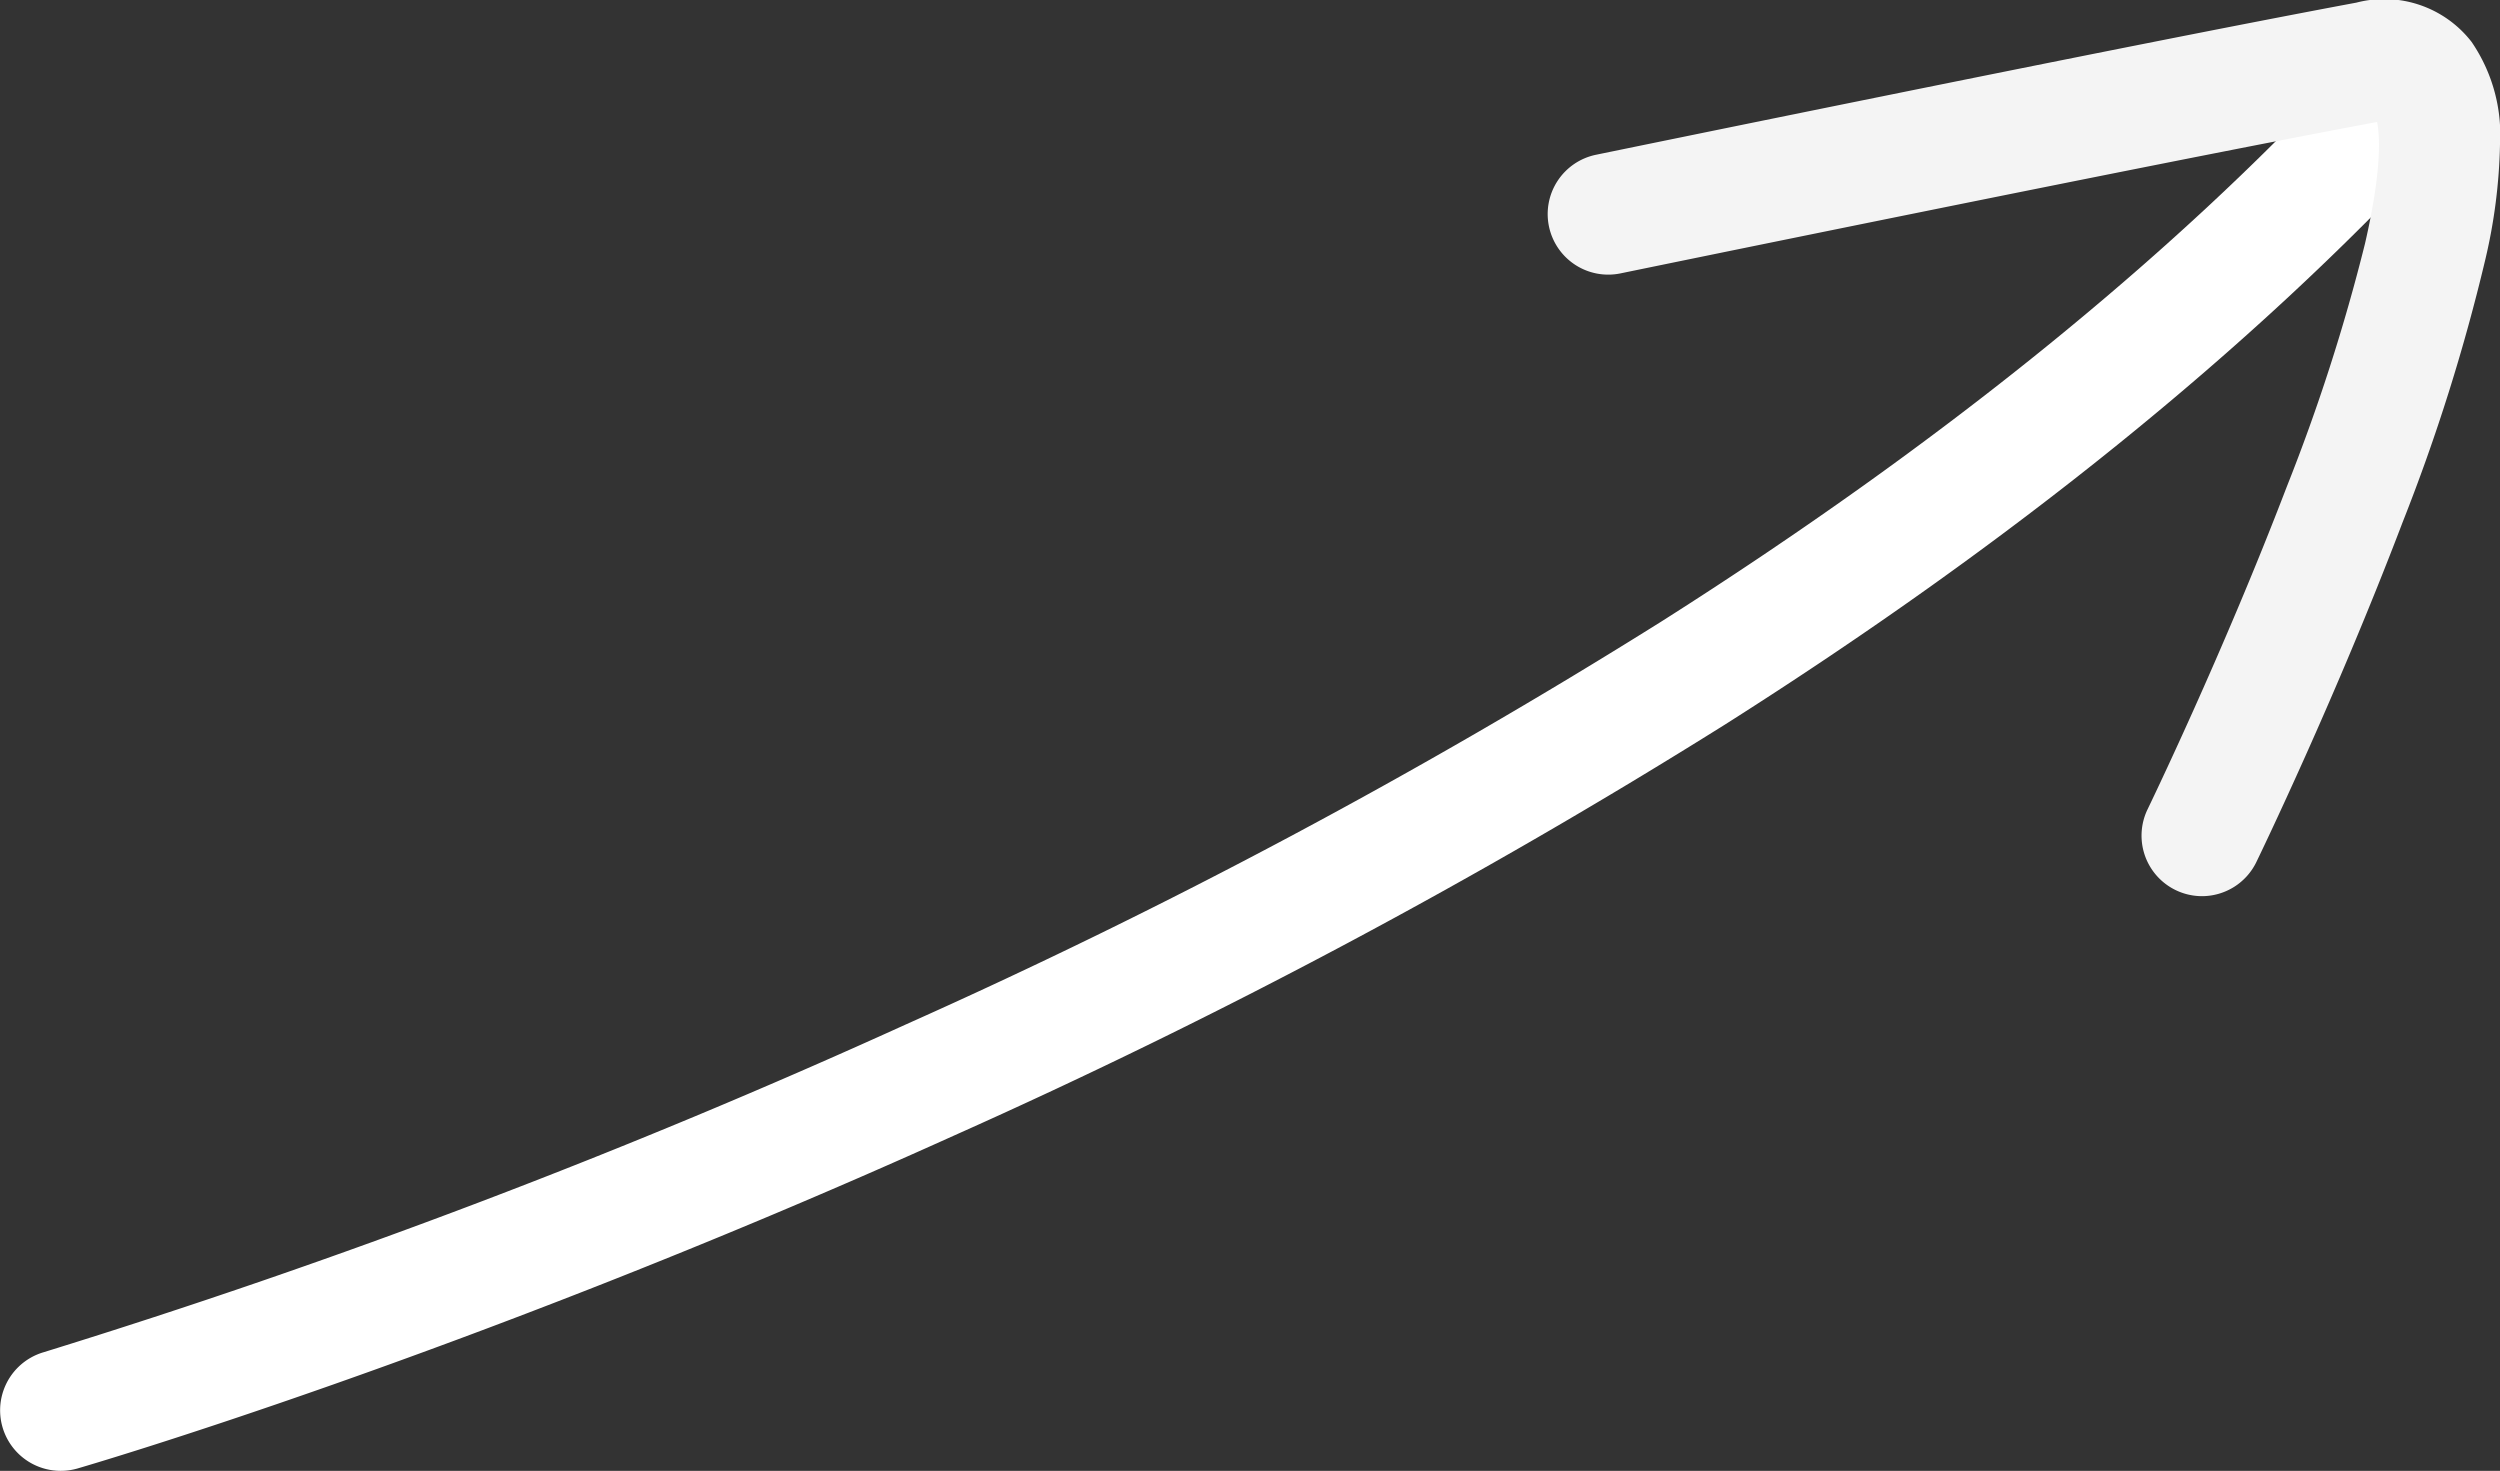
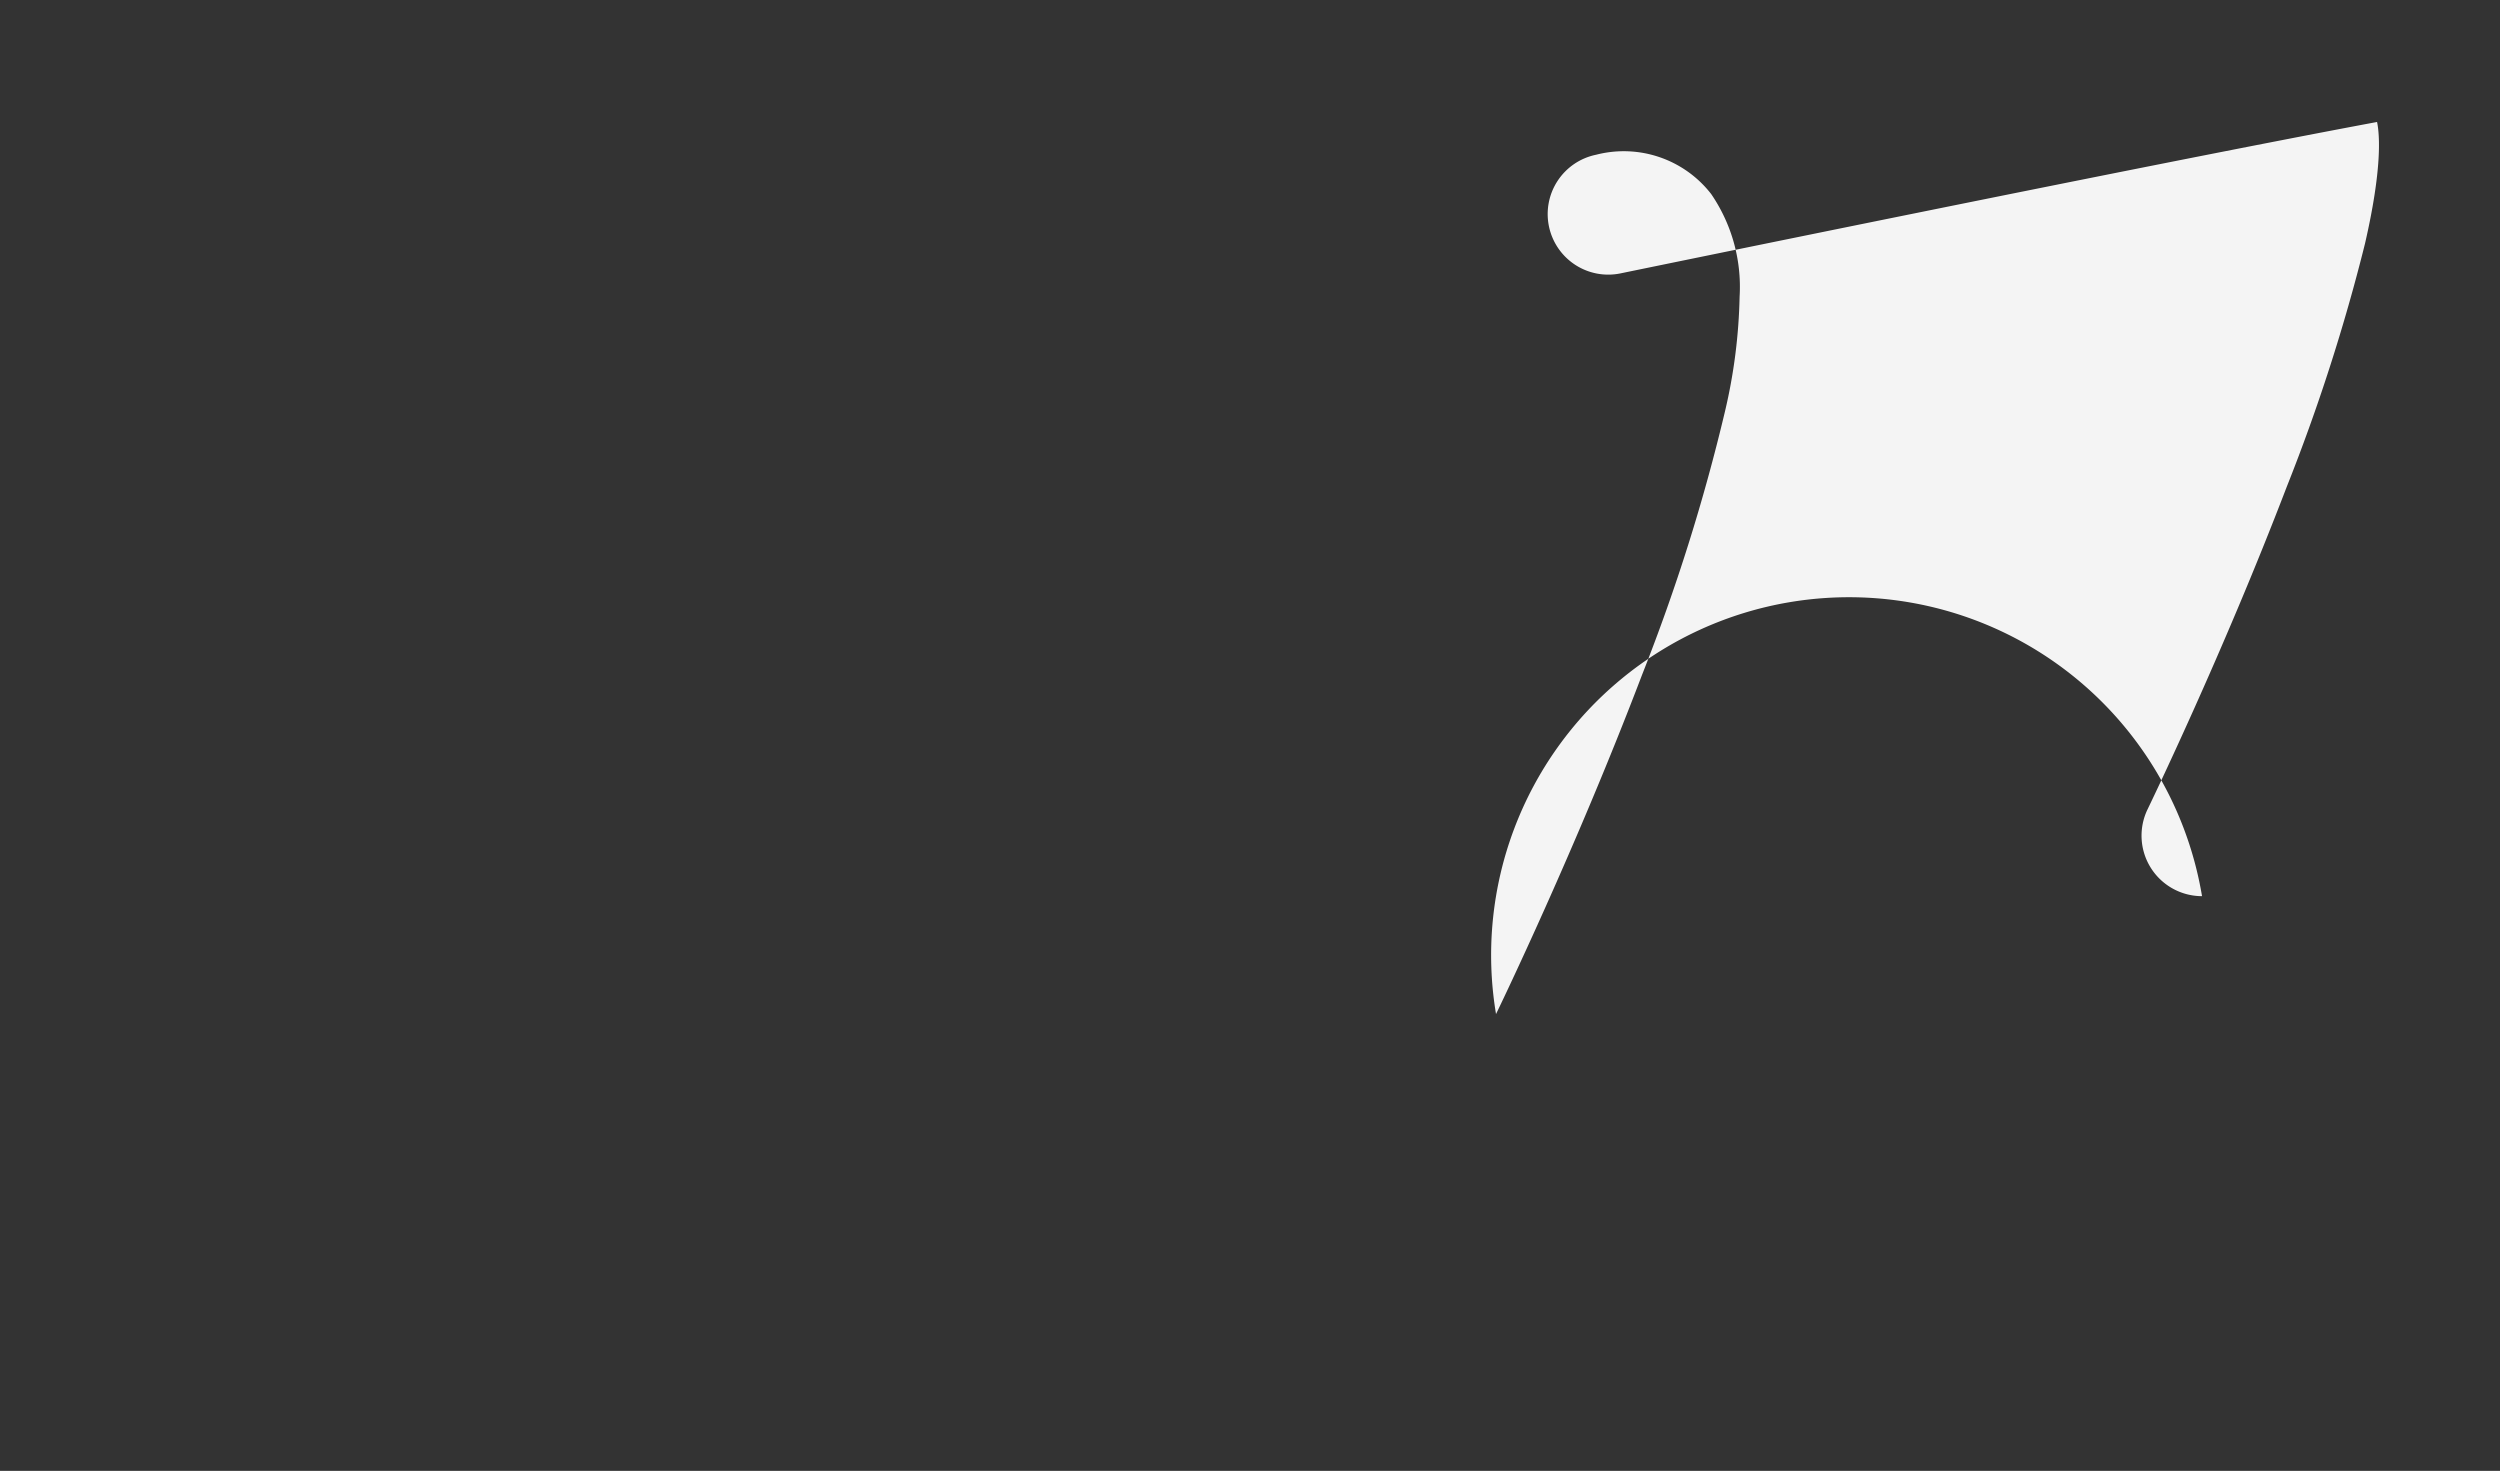
<svg xmlns="http://www.w3.org/2000/svg" id="Composant_2_1" data-name="Composant 2 – 1" width="103.259" height="60.752" viewBox="0 0 103.259 60.752">
  <rect x="0" y="0" width="103.259" height="60.752" fill="#333333" stroke="none" />
-   <path id="Tracé_267" data-name="Tracé 267" d="M3423,505.268a2.5,2.5,0,0,1-.695-4.9h0a300.526,300.526,0,0,0,35.6-13.533,252.876,252.876,0,0,0,31.213-16.645c11.476-7.282,21-14.976,28.3-22.869a2.5,2.5,0,1,1,3.669,3.4c-7.606,8.218-17.475,16.2-29.333,23.719a258.042,258.042,0,0,1-31.866,16.987c-10.4,4.7-19.674,8.179-25.623,10.274-6.462,2.276-10.412,3.425-10.576,3.473A2.5,2.5,0,0,1,3423,505.268Z" transform="translate(-3420.5 -444.517)" fill="#fff" />
-   <path id="Tracé_268" data-name="Tracé 268" d="M3513.8,483.171a2.5,2.5,0,0,1-2.248-3.591c.031-.063,3.1-6.4,5.74-13.3a78.635,78.635,0,0,0,3.237-10.054c.709-3.077.614-4.484.5-5.032-9.409,1.756-31.032,6.209-31.25,6.254a2.5,2.5,0,0,1-1.009-4.9c.219-.045,21.986-4.527,31.407-6.284a4.569,4.569,0,0,1,4.755,1.621,6.79,6.79,0,0,1,1.175,4.24,22.5,22.5,0,0,1-.6,4.723,79.172,79.172,0,0,1-3.423,10.881c-2.753,7.234-5.905,13.754-6.038,14.028A2.5,2.5,0,0,1,3513.8,483.171Z" transform="translate(-3422.848 -446.156)" fill="#f4f4f4" />
+   <path id="Tracé_268" data-name="Tracé 268" d="M3513.8,483.171a2.5,2.5,0,0,1-2.248-3.591c.031-.063,3.1-6.4,5.74-13.3a78.635,78.635,0,0,0,3.237-10.054c.709-3.077.614-4.484.5-5.032-9.409,1.756-31.032,6.209-31.25,6.254a2.5,2.5,0,0,1-1.009-4.9a4.569,4.569,0,0,1,4.755,1.621,6.79,6.79,0,0,1,1.175,4.24,22.5,22.5,0,0,1-.6,4.723,79.172,79.172,0,0,1-3.423,10.881c-2.753,7.234-5.905,13.754-6.038,14.028A2.5,2.5,0,0,1,3513.8,483.171Z" transform="translate(-3422.848 -446.156)" fill="#f4f4f4" />
</svg>